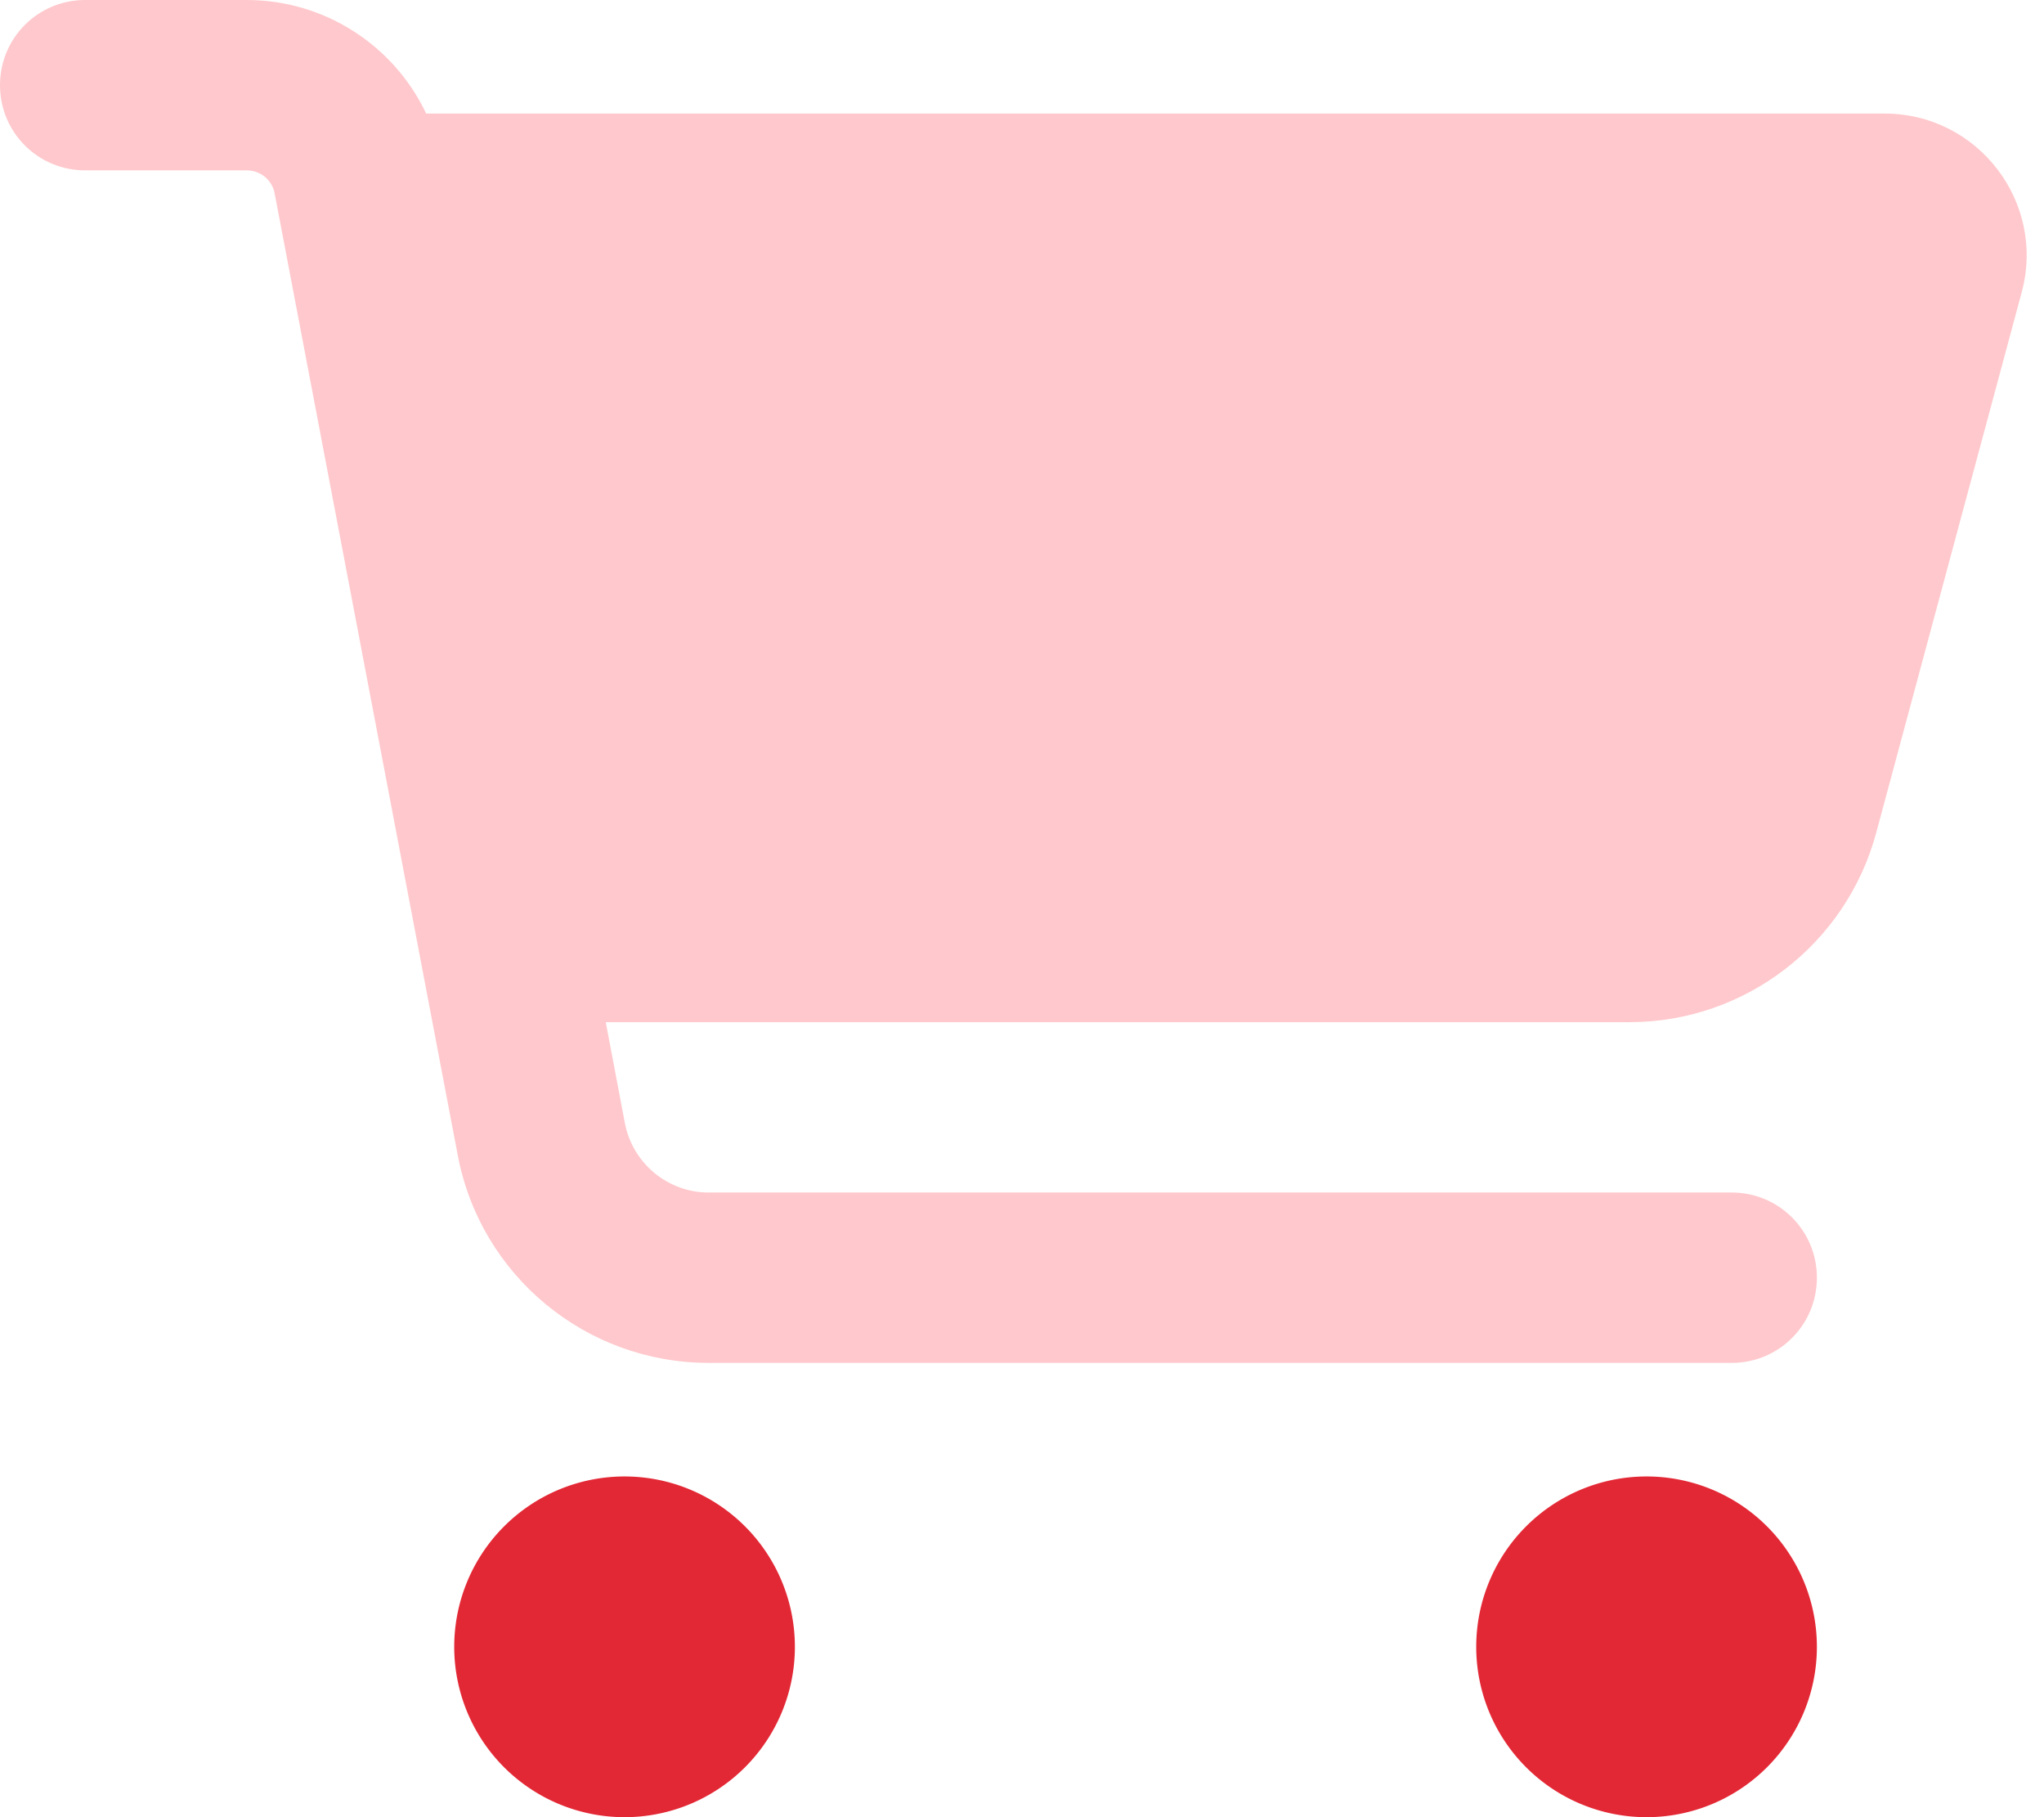
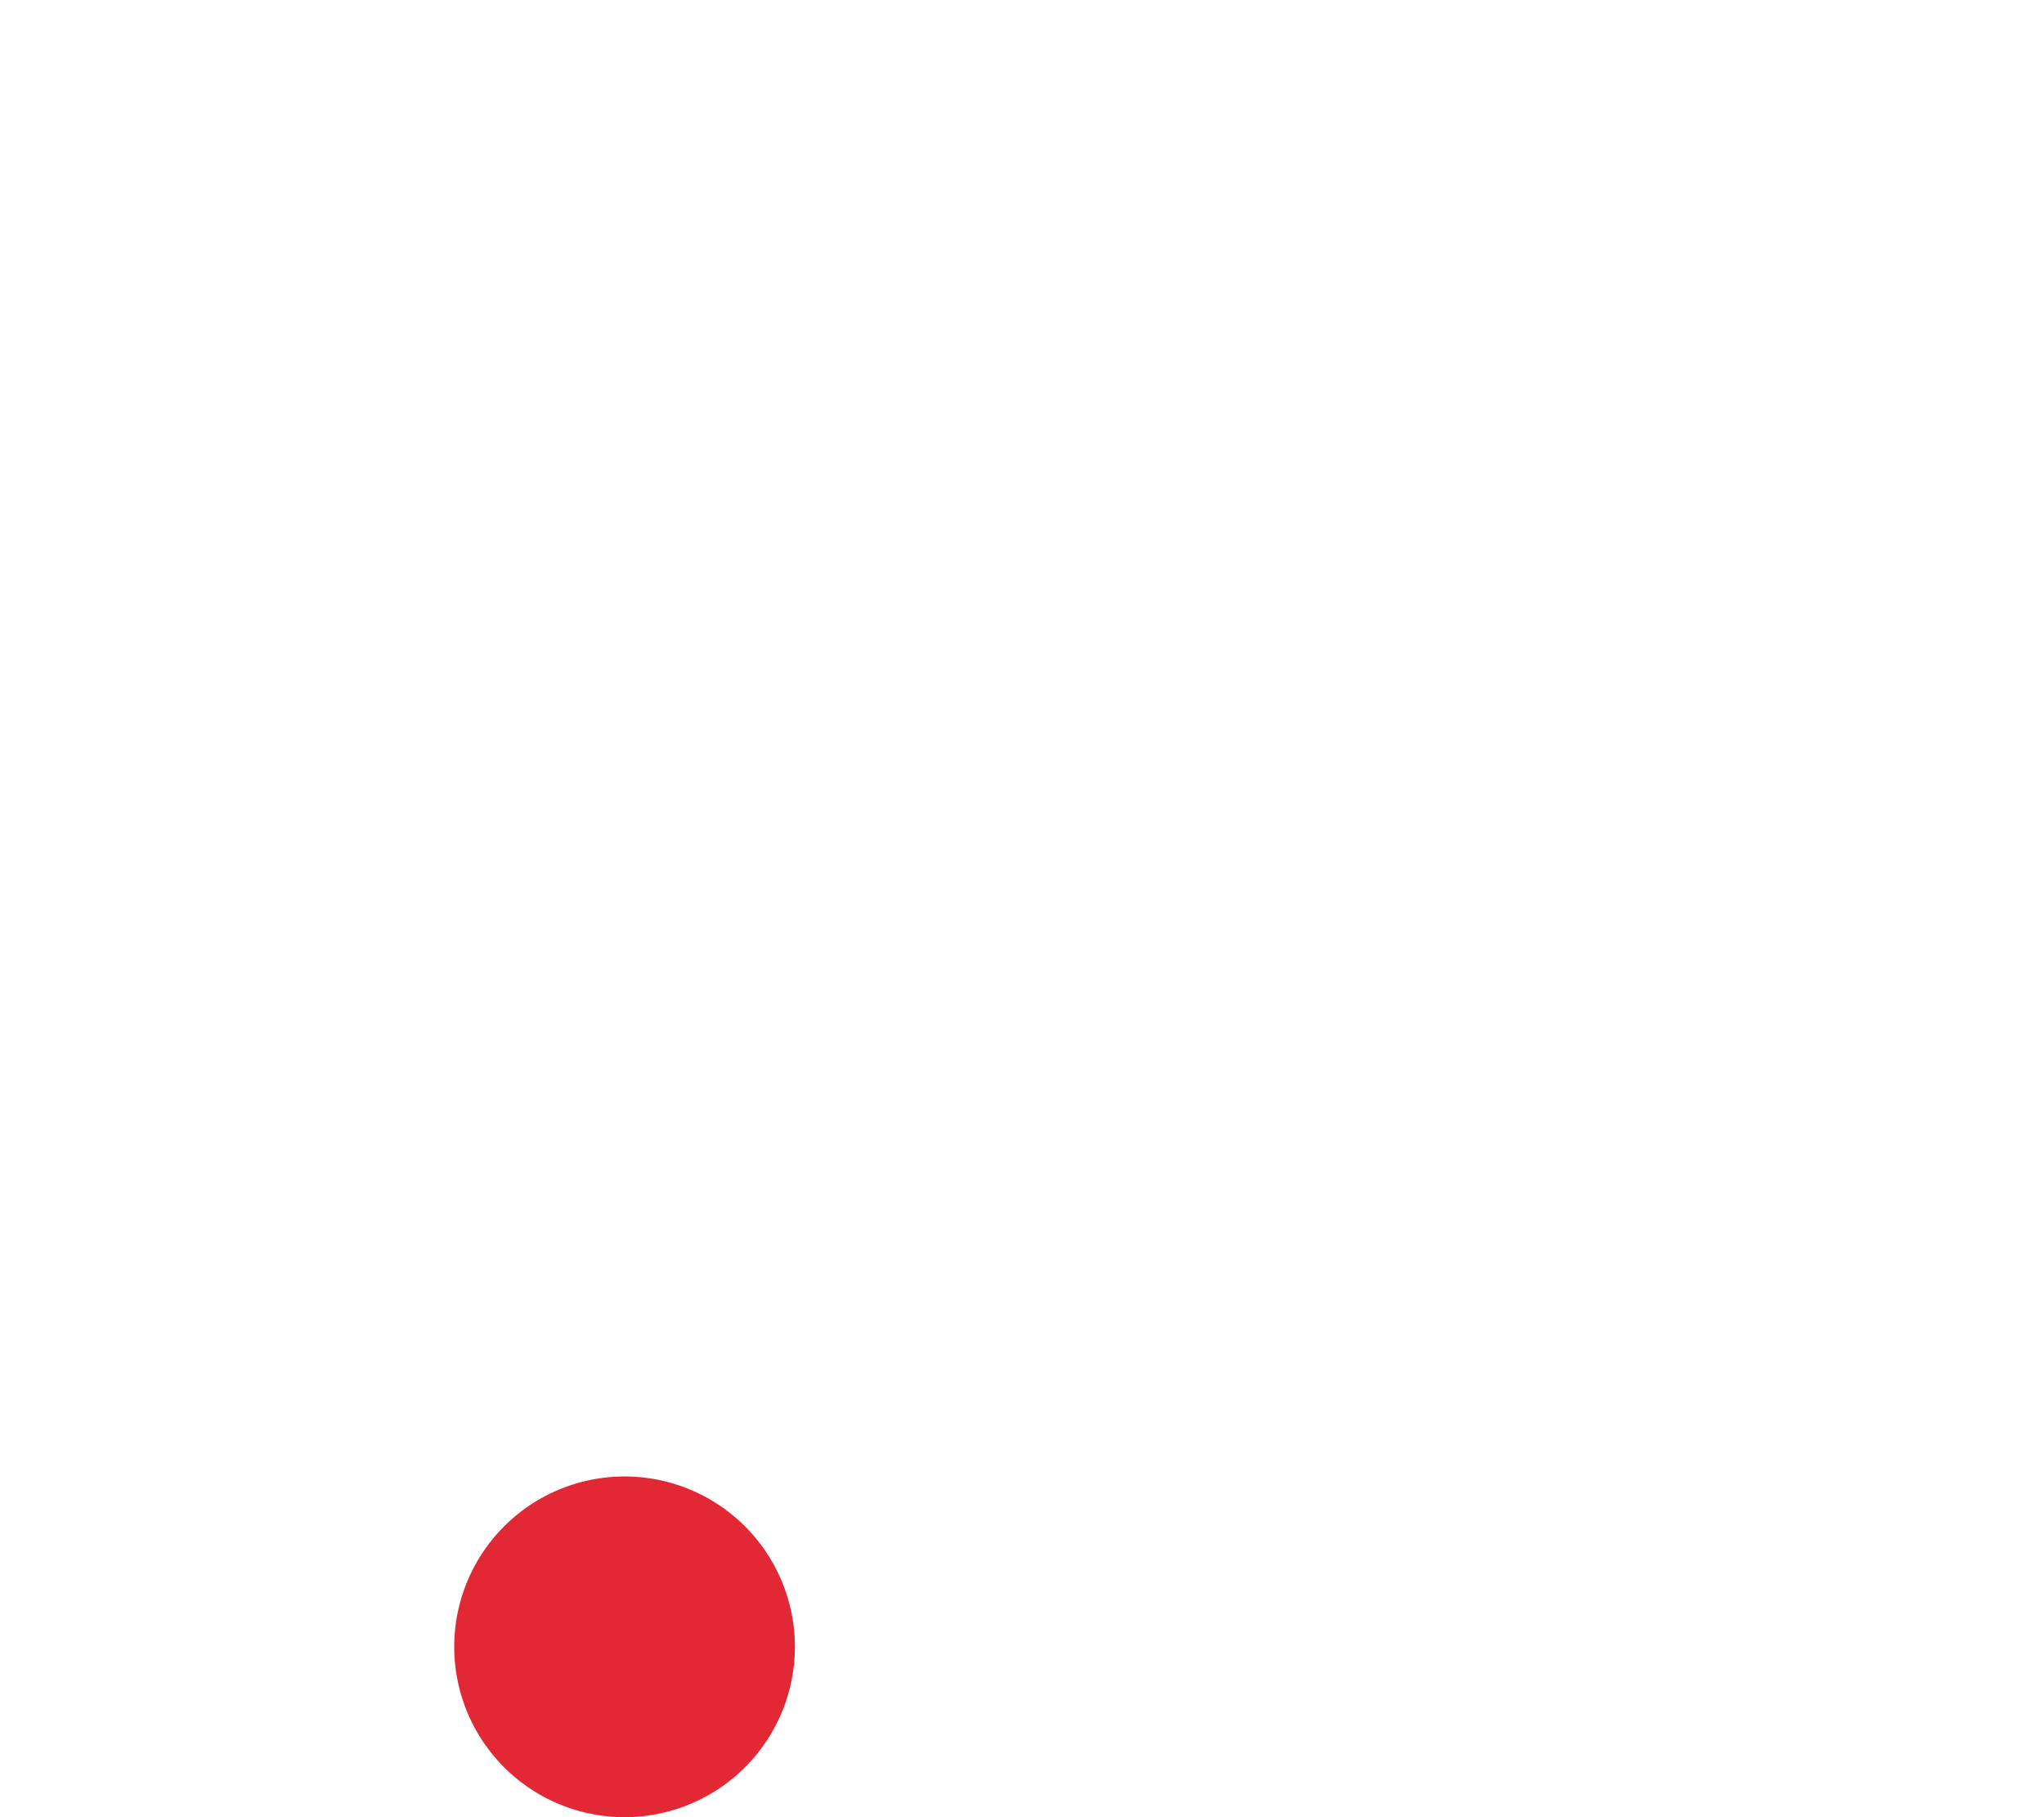
<svg xmlns="http://www.w3.org/2000/svg" xmlns:ns1="http://sodipodi.sourceforge.net/DTD/sodipodi-0.dtd" xmlns:ns2="http://www.inkscape.org/namespaces/inkscape" viewBox="0 0 576 512" version="1.1" id="svg1" ns1:docname="shopping.svg" ns2:version="1.3.2 (091e20e, 2023-11-25, custom)">
  <defs id="defs1" />
  <ns1:namedview id="namedview1" pagecolor="#ffffff" bordercolor="#000000" borderopacity="0.25" ns2:showpageshadow="2" ns2:pageopacity="0.0" ns2:pagecheckerboard="0" ns2:deskcolor="#d1d1d1" ns2:zoom="1.5175781" ns2:cx="288.28829" ns2:cy="374.61004" ns2:window-width="1920" ns2:window-height="991" ns2:window-x="-9" ns2:window-y="-9" ns2:window-maximized="1" ns2:current-layer="svg1" />
-   <path d="m 464,416 a 48,48 0 1 1 0,96 48,48 0 1 1 0,-96 z" id="path3" style="fill:#e32835;fill-opacity:1" />
  <path d="m 128,464 a 48,48 0 1 1 96,0 48,48 0 1 1 -96,0 z" id="path2" style="fill:#e32835;fill-opacity:1" />
-   <path d="M 0,24 C 0,10.7 10.7,0 24,0 h 45.5 c 22,0 41.5,12.8 50.6,32 h 411 c 26.3,0 45.5,25 38.6,50.4 l -41,152.3 c -8.5,31.4 -37,53.3 -69.5,53.3 H 170.7 l 5.4,28.5 c 2.2,11.3 12.1,19.5 23.6,19.5 H 488 c 13.3,0 24,10.7 24,24 0,13.3 -10.7,24 -24,24 H 199.7 C 165.1,384 135.4,359.4 129,325.5 L 77.4,54.5 C 76.7,50.7 73.4,48 69.5,48 H 24 C 10.7,48 0,37.3 0,24 Z" id="path1" style="fill:#ffc8cc;fill-opacity:1" />
</svg>